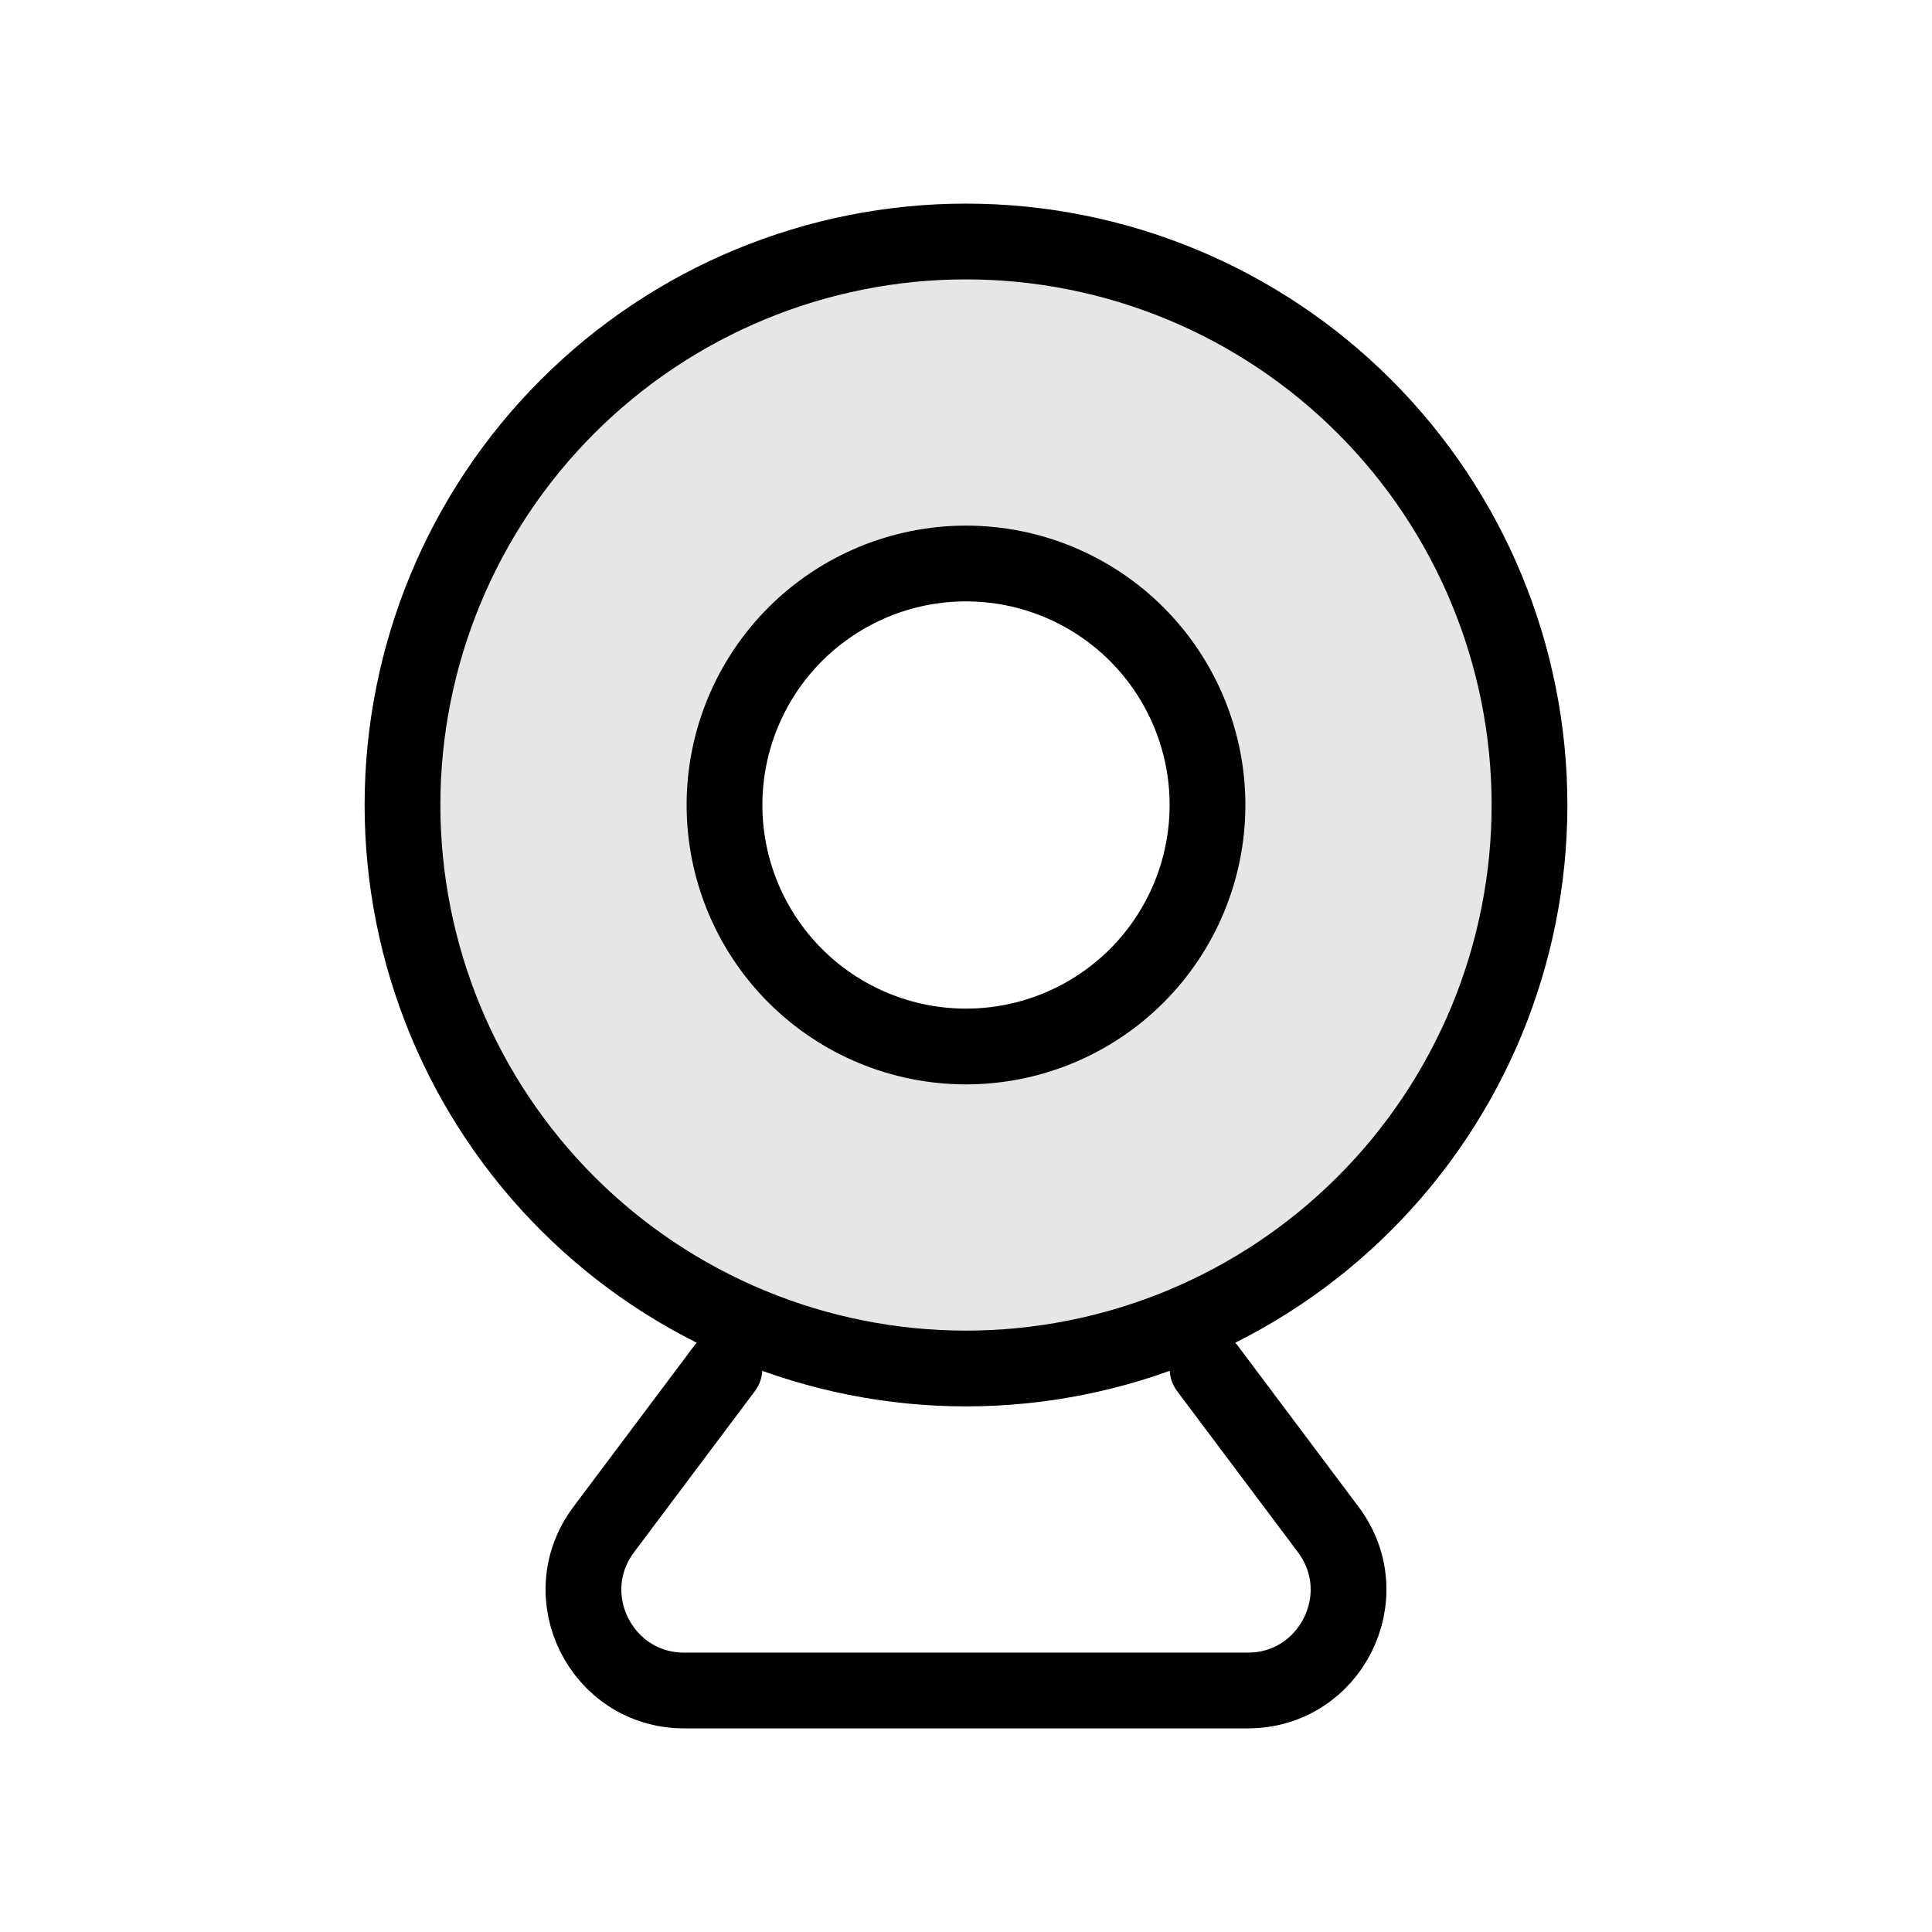
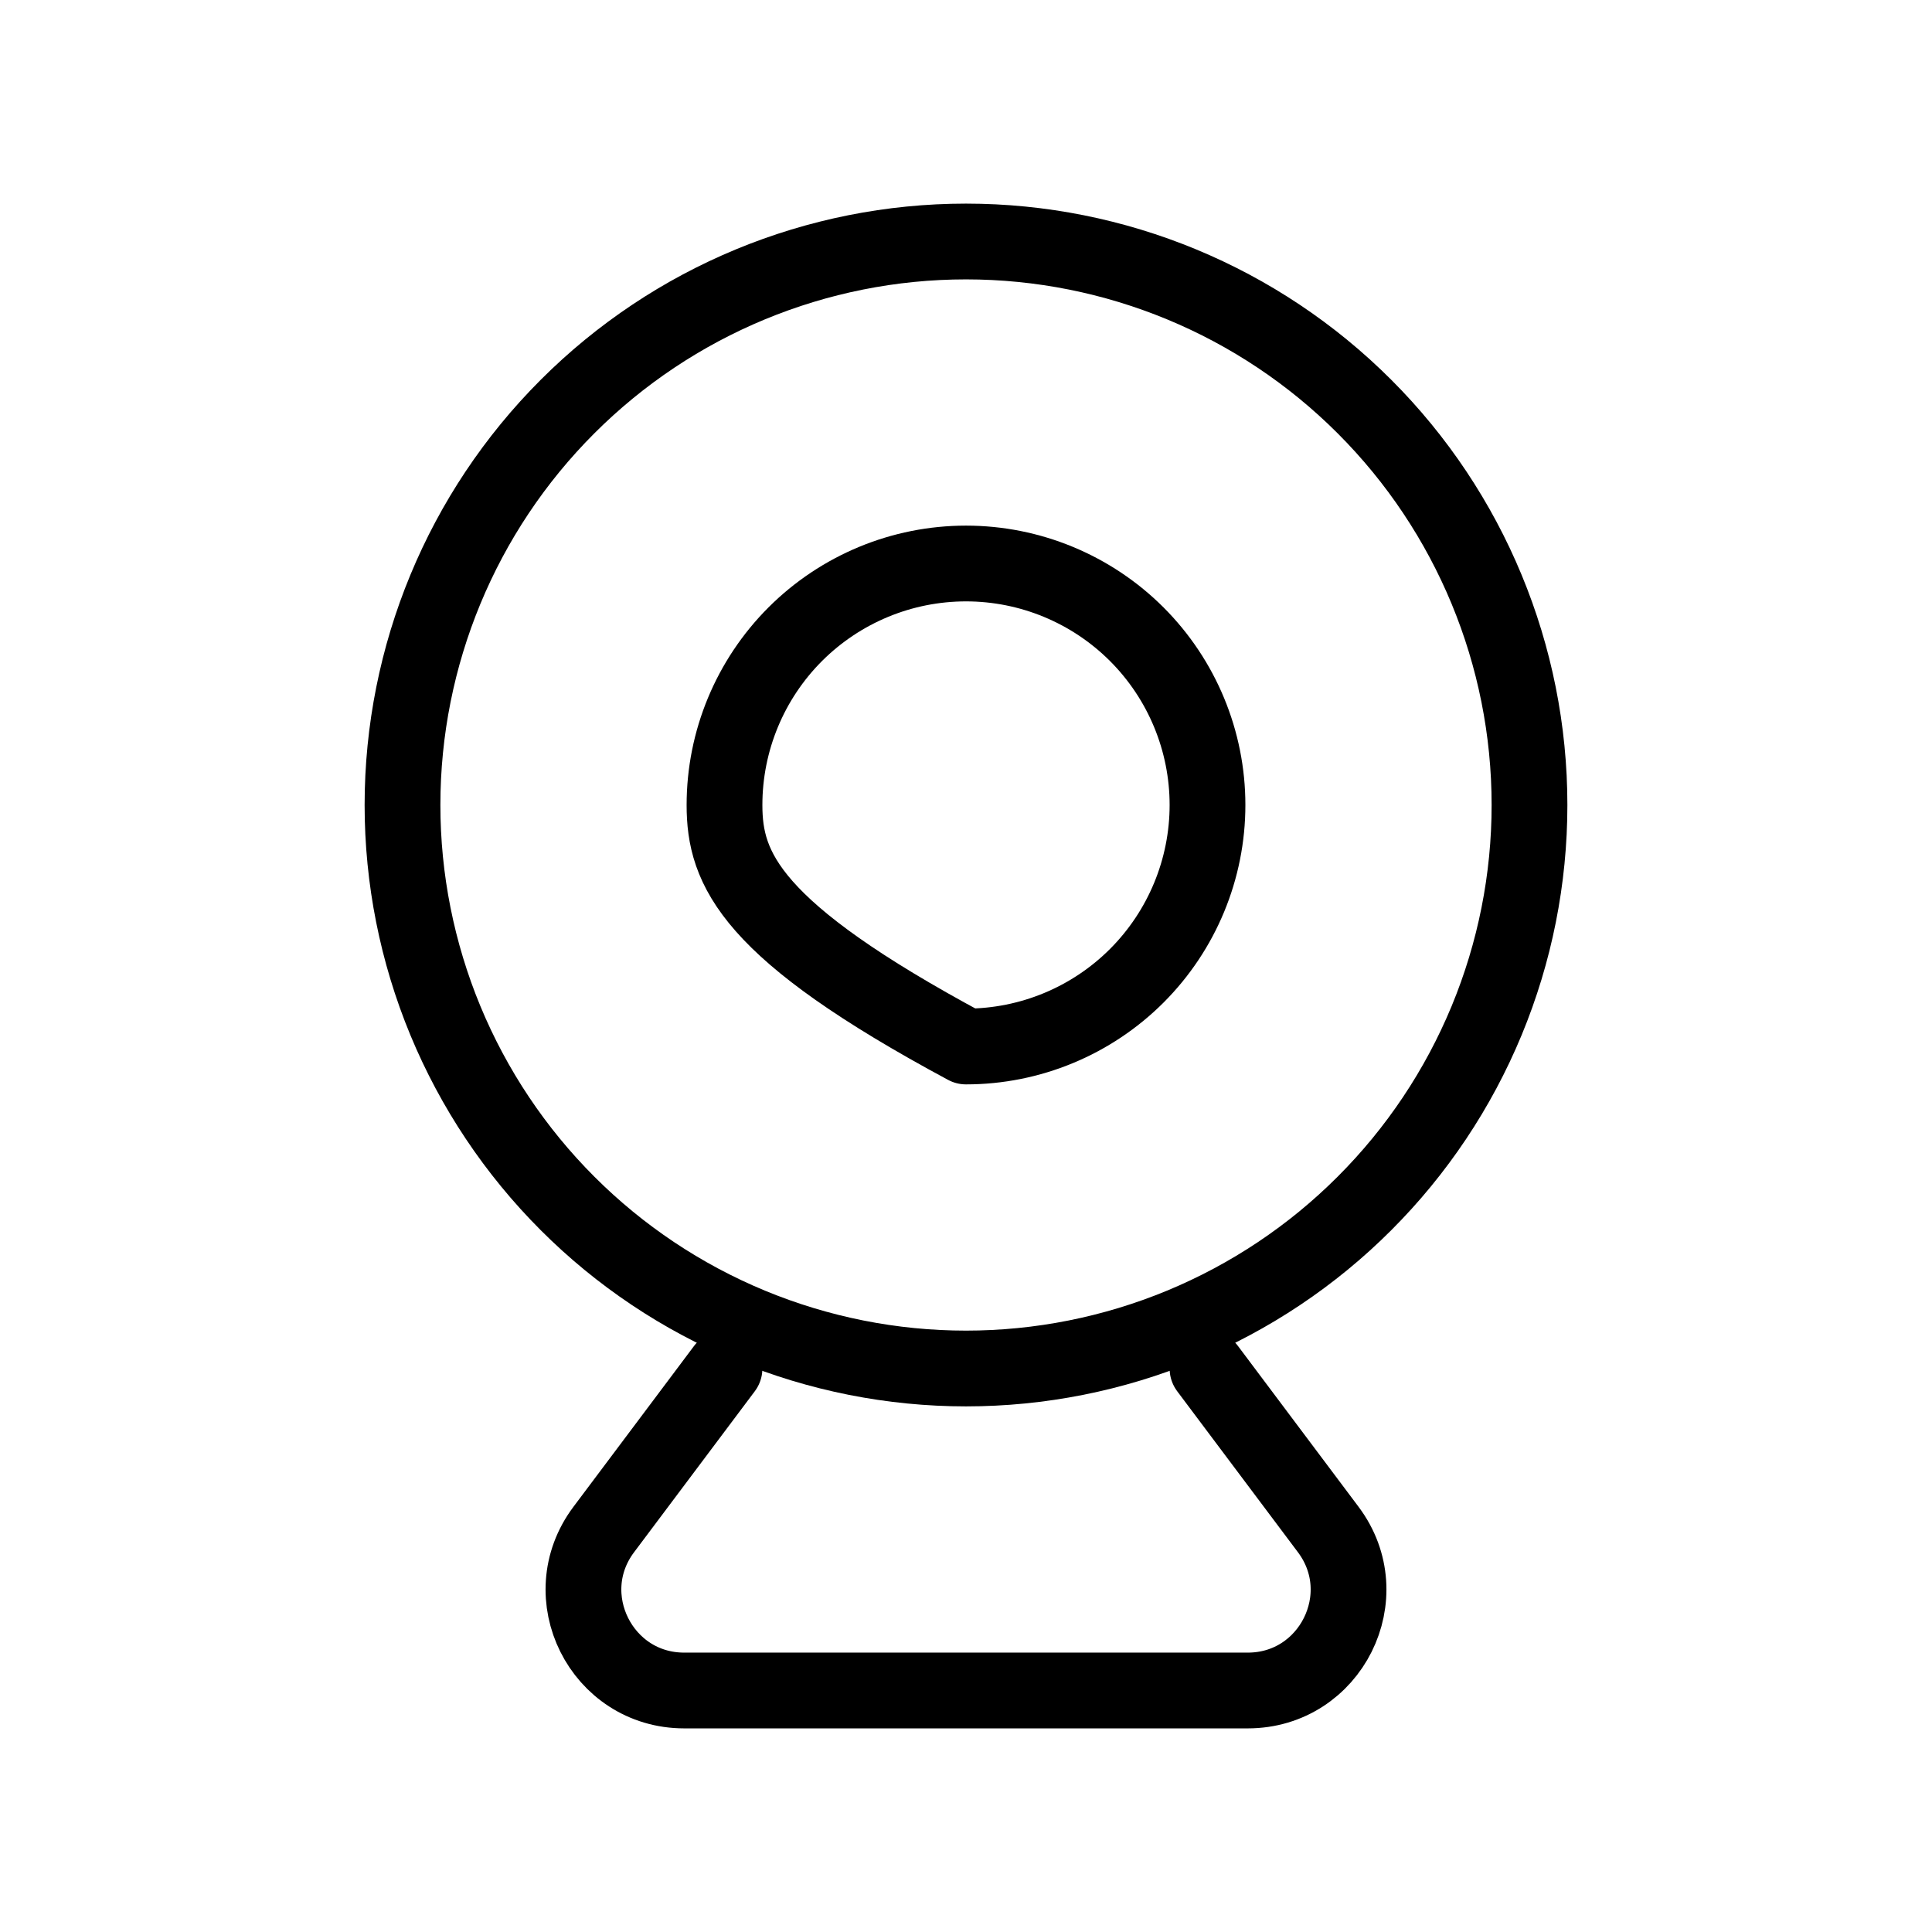
<svg xmlns="http://www.w3.org/2000/svg" preserveAspectRatio="none" width="100%" height="100%" overflow="visible" style="display: block;" viewBox="0 0 51 51" fill="none">
  <g id="camera-web">
-     <path id="Vector" opacity="0.1" fill-rule="evenodd" clip-rule="evenodd" d="M25.5 36.125C27.453 36.125 29.388 35.74 31.192 34.993C32.997 34.245 34.637 33.15 36.018 31.768C37.4 30.387 38.495 28.747 39.243 26.942C39.99 25.138 40.375 23.203 40.375 21.25C40.375 19.297 39.99 17.362 39.243 15.558C38.495 13.753 37.4 12.113 36.018 10.732C34.637 9.351 32.997 8.255 31.192 7.507C29.388 6.76 27.453 6.375 25.5 6.375C21.555 6.375 17.771 7.942 14.982 10.732C12.192 13.521 10.625 17.305 10.625 21.25C10.625 25.195 12.192 28.979 14.982 31.768C17.771 34.558 21.555 36.125 25.5 36.125ZM25.5 14.344C23.668 14.344 21.912 15.071 20.616 16.366C19.321 17.662 18.594 19.418 18.594 21.25C18.594 23.082 19.321 24.838 20.616 26.134C21.912 27.429 23.668 28.156 25.5 28.156C27.332 28.156 29.088 27.429 30.384 26.134C31.679 24.838 32.406 23.082 32.406 21.25C32.406 19.418 31.679 17.662 30.384 16.366C29.088 15.071 27.332 14.344 25.5 14.344Z" fill="black" />
    <path id="Vector_2" d="M40.375 21.25C40.375 23.203 39.99 25.138 39.243 26.942C38.495 28.747 37.4 30.387 36.018 31.768C34.637 33.15 32.997 34.245 31.192 34.993C29.388 35.74 27.453 36.125 25.5 36.125C23.547 36.125 21.612 35.74 19.808 34.993C18.003 34.245 16.363 33.15 14.982 31.768C13.601 30.387 12.505 28.747 11.757 26.942C11.01 25.138 10.625 23.203 10.625 21.25C10.625 17.305 12.192 13.521 14.982 10.732C17.771 7.942 21.555 6.375 25.5 6.375C29.445 6.375 33.229 7.942 36.018 10.732C38.808 13.521 40.375 17.305 40.375 21.25Z" stroke="black" stroke-width="2" stroke-linecap="round" stroke-linejoin="round" />
-     <path id="Vector_3" d="M31.875 36.125L35.062 40.375C36.376 42.126 35.126 44.625 32.938 44.625H18.062C15.874 44.625 14.624 42.126 15.938 40.375L19.125 36.125M31.875 21.25C31.875 22.941 31.203 24.562 30.008 25.758C28.812 26.953 27.191 27.625 25.5 27.625C23.809 27.625 22.188 26.953 20.992 25.758C19.797 24.562 19.125 22.941 19.125 21.25C19.125 19.559 19.797 17.938 20.992 16.742C22.188 15.547 23.809 14.875 25.5 14.875C27.191 14.875 28.812 15.547 30.008 16.742C31.203 17.938 31.875 19.559 31.875 21.25Z" stroke="black" stroke-width="2" stroke-linecap="round" stroke-linejoin="round" />
+     <path id="Vector_3" d="M31.875 36.125L35.062 40.375C36.376 42.126 35.126 44.625 32.938 44.625H18.062C15.874 44.625 14.624 42.126 15.938 40.375L19.125 36.125M31.875 21.25C31.875 22.941 31.203 24.562 30.008 25.758C28.812 26.953 27.191 27.625 25.5 27.625C19.797 24.562 19.125 22.941 19.125 21.25C19.125 19.559 19.797 17.938 20.992 16.742C22.188 15.547 23.809 14.875 25.5 14.875C27.191 14.875 28.812 15.547 30.008 16.742C31.203 17.938 31.875 19.559 31.875 21.25Z" stroke="black" stroke-width="2" stroke-linecap="round" stroke-linejoin="round" />
  </g>
</svg>